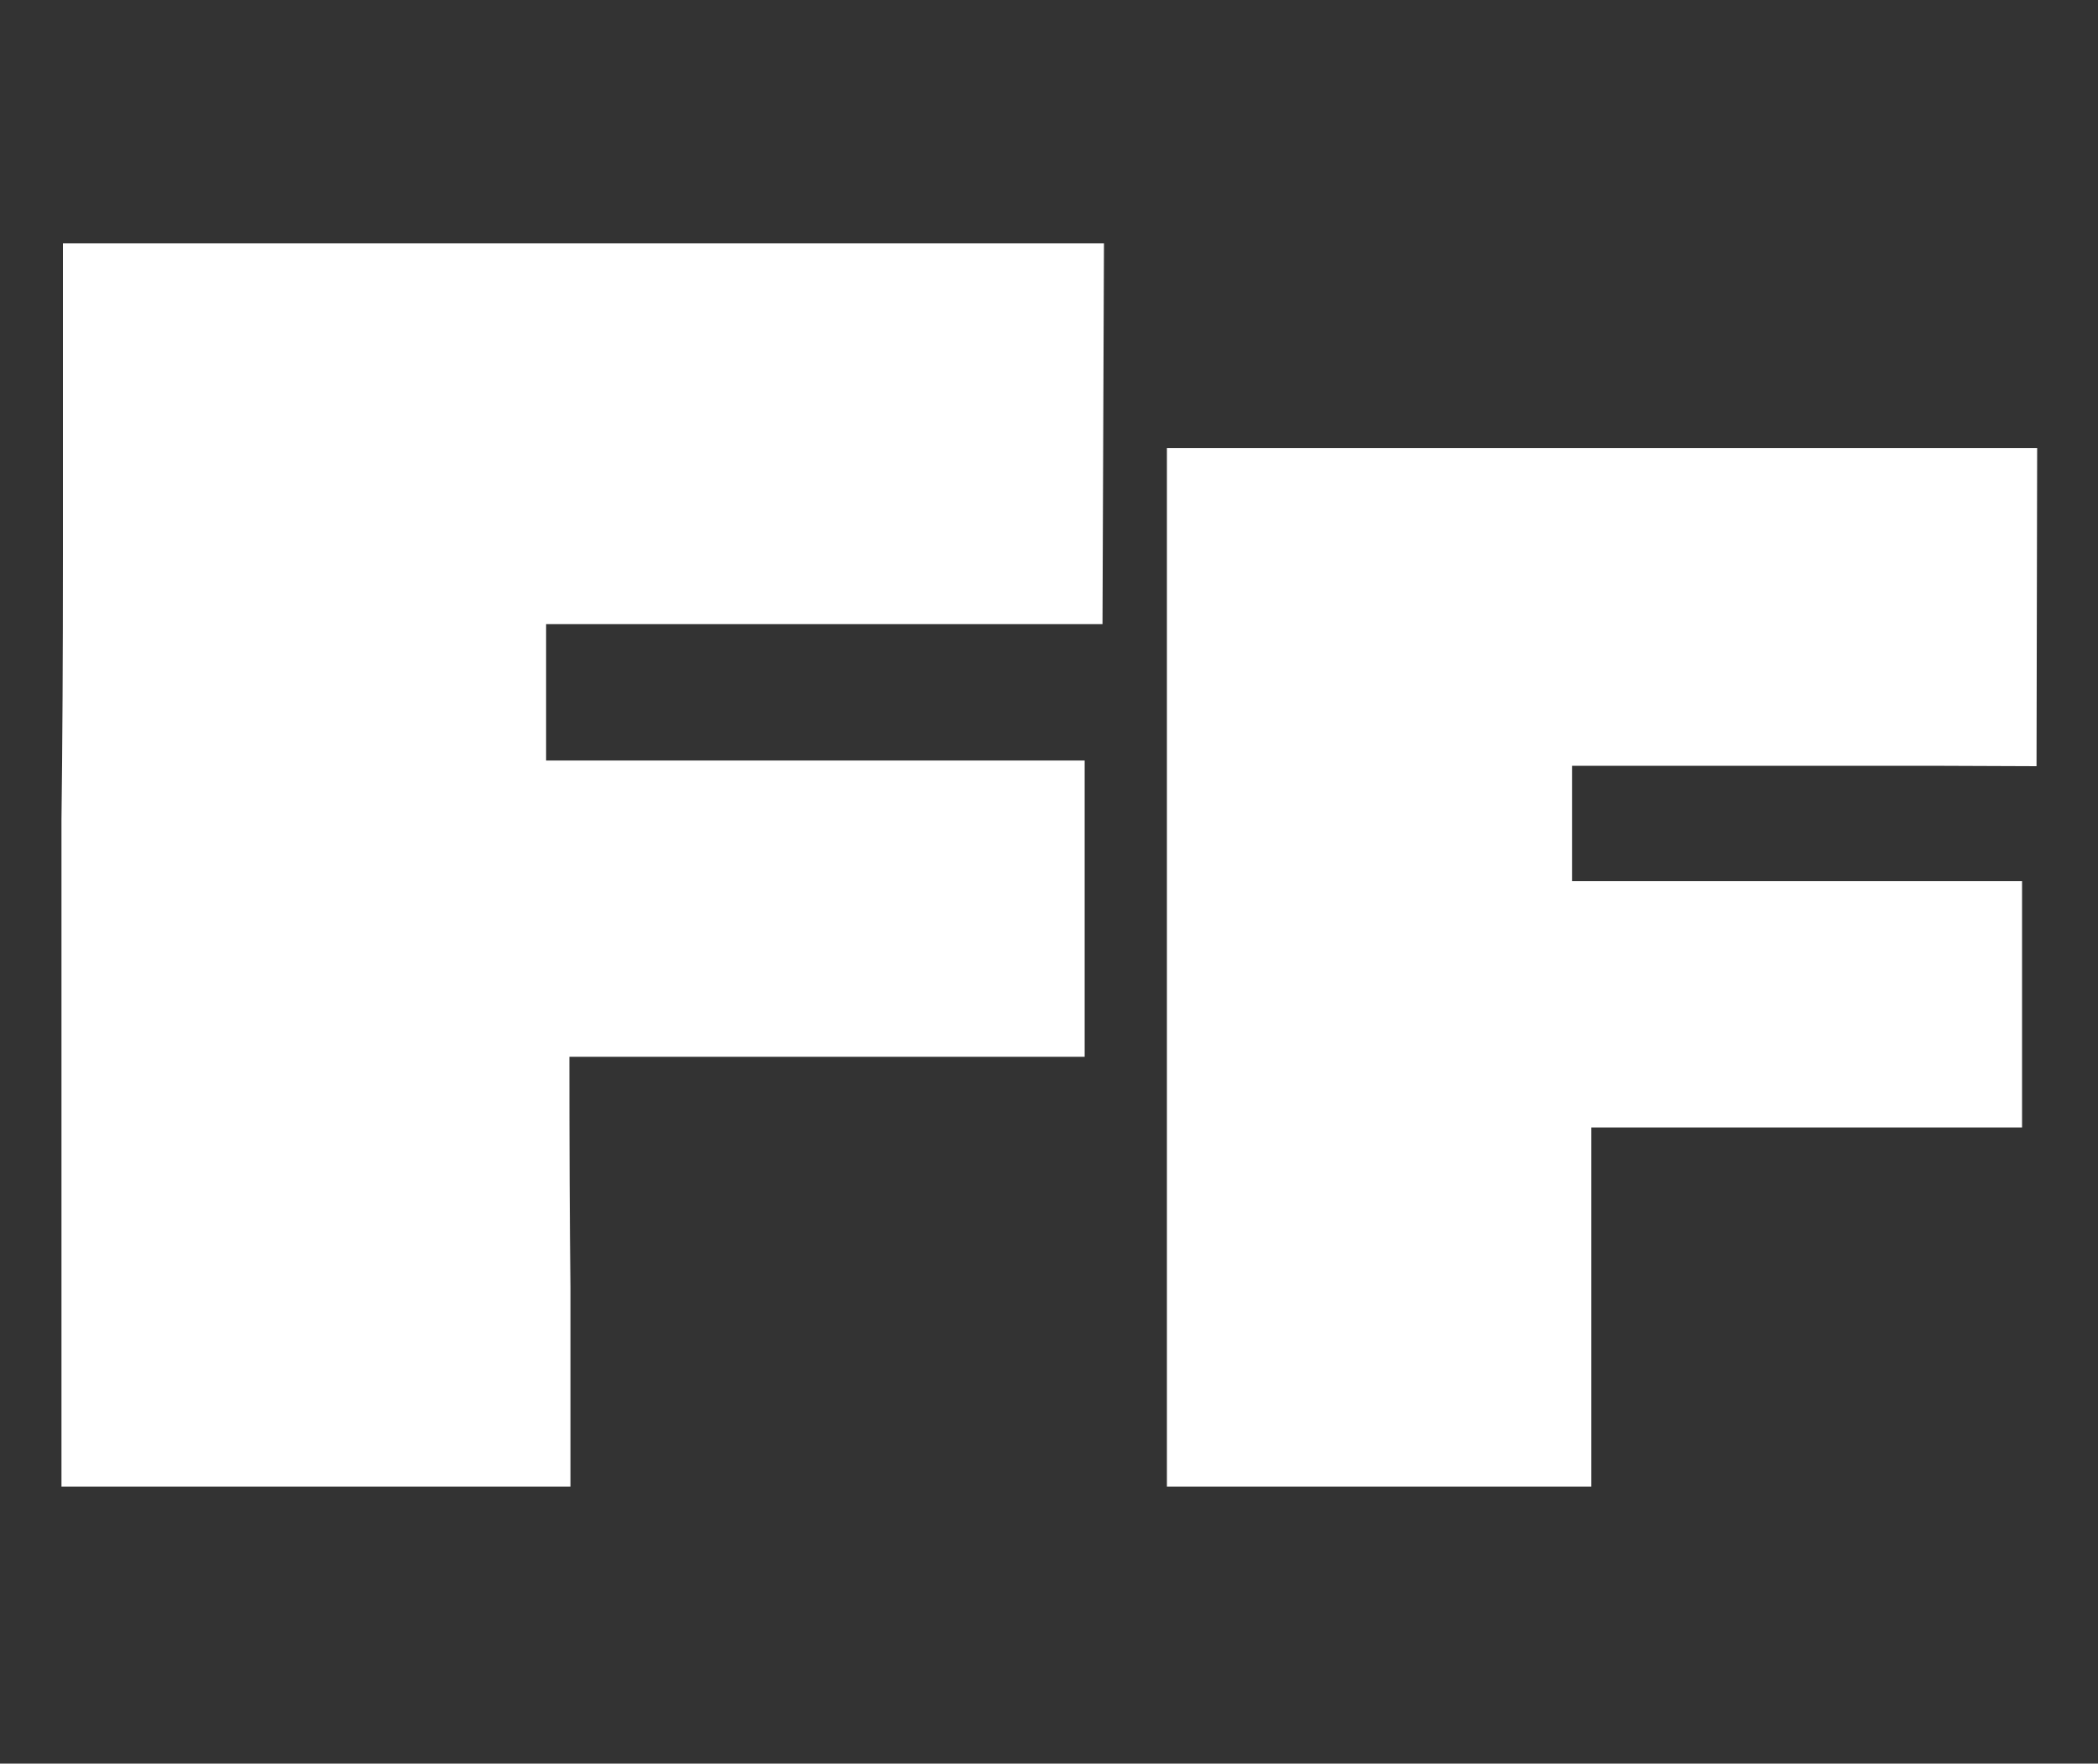
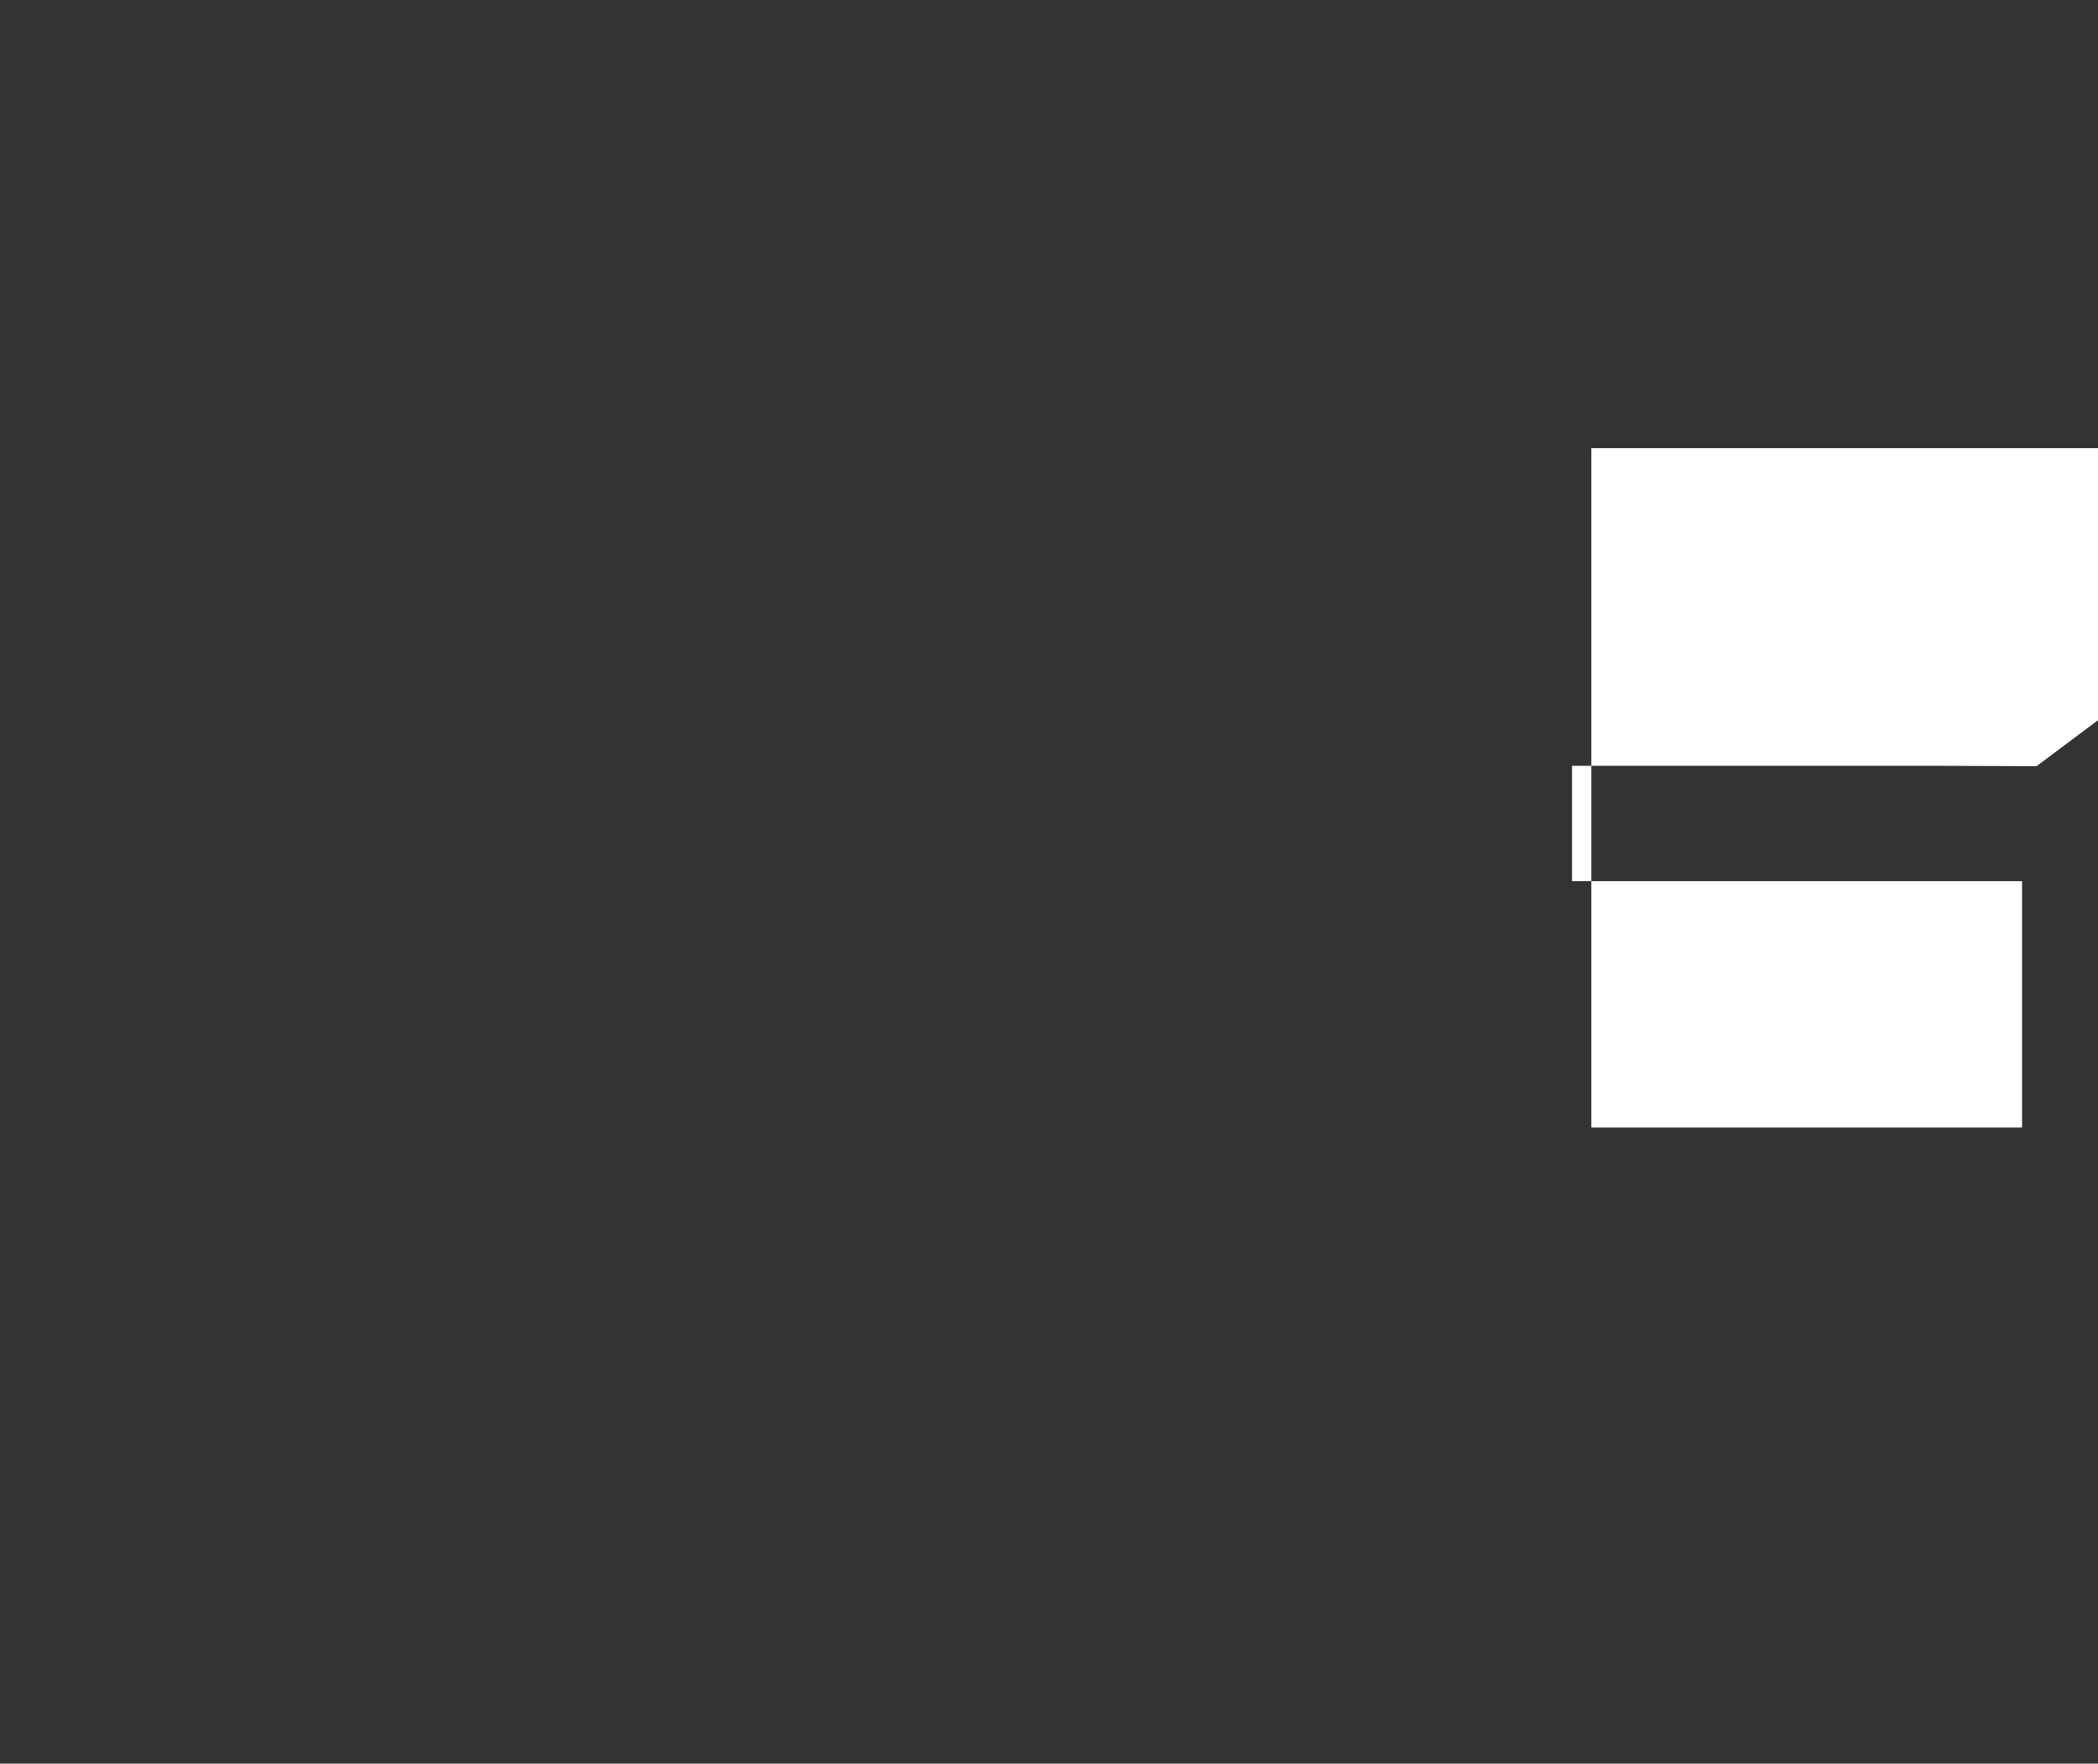
<svg xmlns="http://www.w3.org/2000/svg" viewBox="0 0 100 84.06">
  <rect x="0" y="0" width="100" height="84.06" fill="#333333" stroke="none" />
  <defs>
    <style>.cls-1{fill:none;}.cls-2{fill:#fff;}</style>
  </defs>
  <g id="Layer_2" data-name="Layer 2">
    <g id="Layer_1-2" data-name="Layer 1">
-       <rect class="cls-1" width="100" height="84.06" />
-       <path class="cls-2" d="M52.55,29.75l-6.07,0-5.88,0-7.2,0-7.37,0v6.5l7.35,0,7.08,0,6,0,5.24,0V50.37l-5.82,0c-2.64,0-4.49,0-5.55,0-1.59,0-3.74,0-6.44,0l-6.75,0q0,6.38.05,11c0,3.08,0,6.25,0,9.49H2.93q0-3.63,0-9.78t0-22Q3,33.82,3,26.4t0-14.8l8.72,0q6.06,0,13.9,0,6.38,0,15.53,0l11.47,0Z" />
-       <path class="cls-2" d="M97.07,36.52,92,36.5l-4.91,0-6,0-6.16,0V42l6.14,0L87,42l5,0,4.38,0V53.74H91.5c-2.2,0-3.75,0-4.64,0-1.33,0-3.12,0-5.38,0H75.85c0,3.55,0,6.62,0,9.19s0,5.22,0,7.93H55.62c0-2,0-4.74,0-8.17s0-9.55,0-18.37c0-2.94,0-6.47,0-10.6s0-8.25,0-12.36c1.48,0,3.91,0,7.29,0l11.61,0,13,0,9.58,0Z" />
+       <path class="cls-2" d="M97.07,36.52,92,36.5l-4.91,0-6,0-6.16,0V42l6.14,0L87,42l5,0,4.38,0V53.74H91.5c-2.2,0-3.75,0-4.64,0-1.33,0-3.12,0-5.38,0H75.85c0,3.55,0,6.62,0,9.19s0,5.22,0,7.93c0-2,0-4.74,0-8.17s0-9.55,0-18.37c0-2.94,0-6.47,0-10.6s0-8.25,0-12.36c1.48,0,3.91,0,7.29,0l11.61,0,13,0,9.58,0Z" />
    </g>
  </g>
</svg>